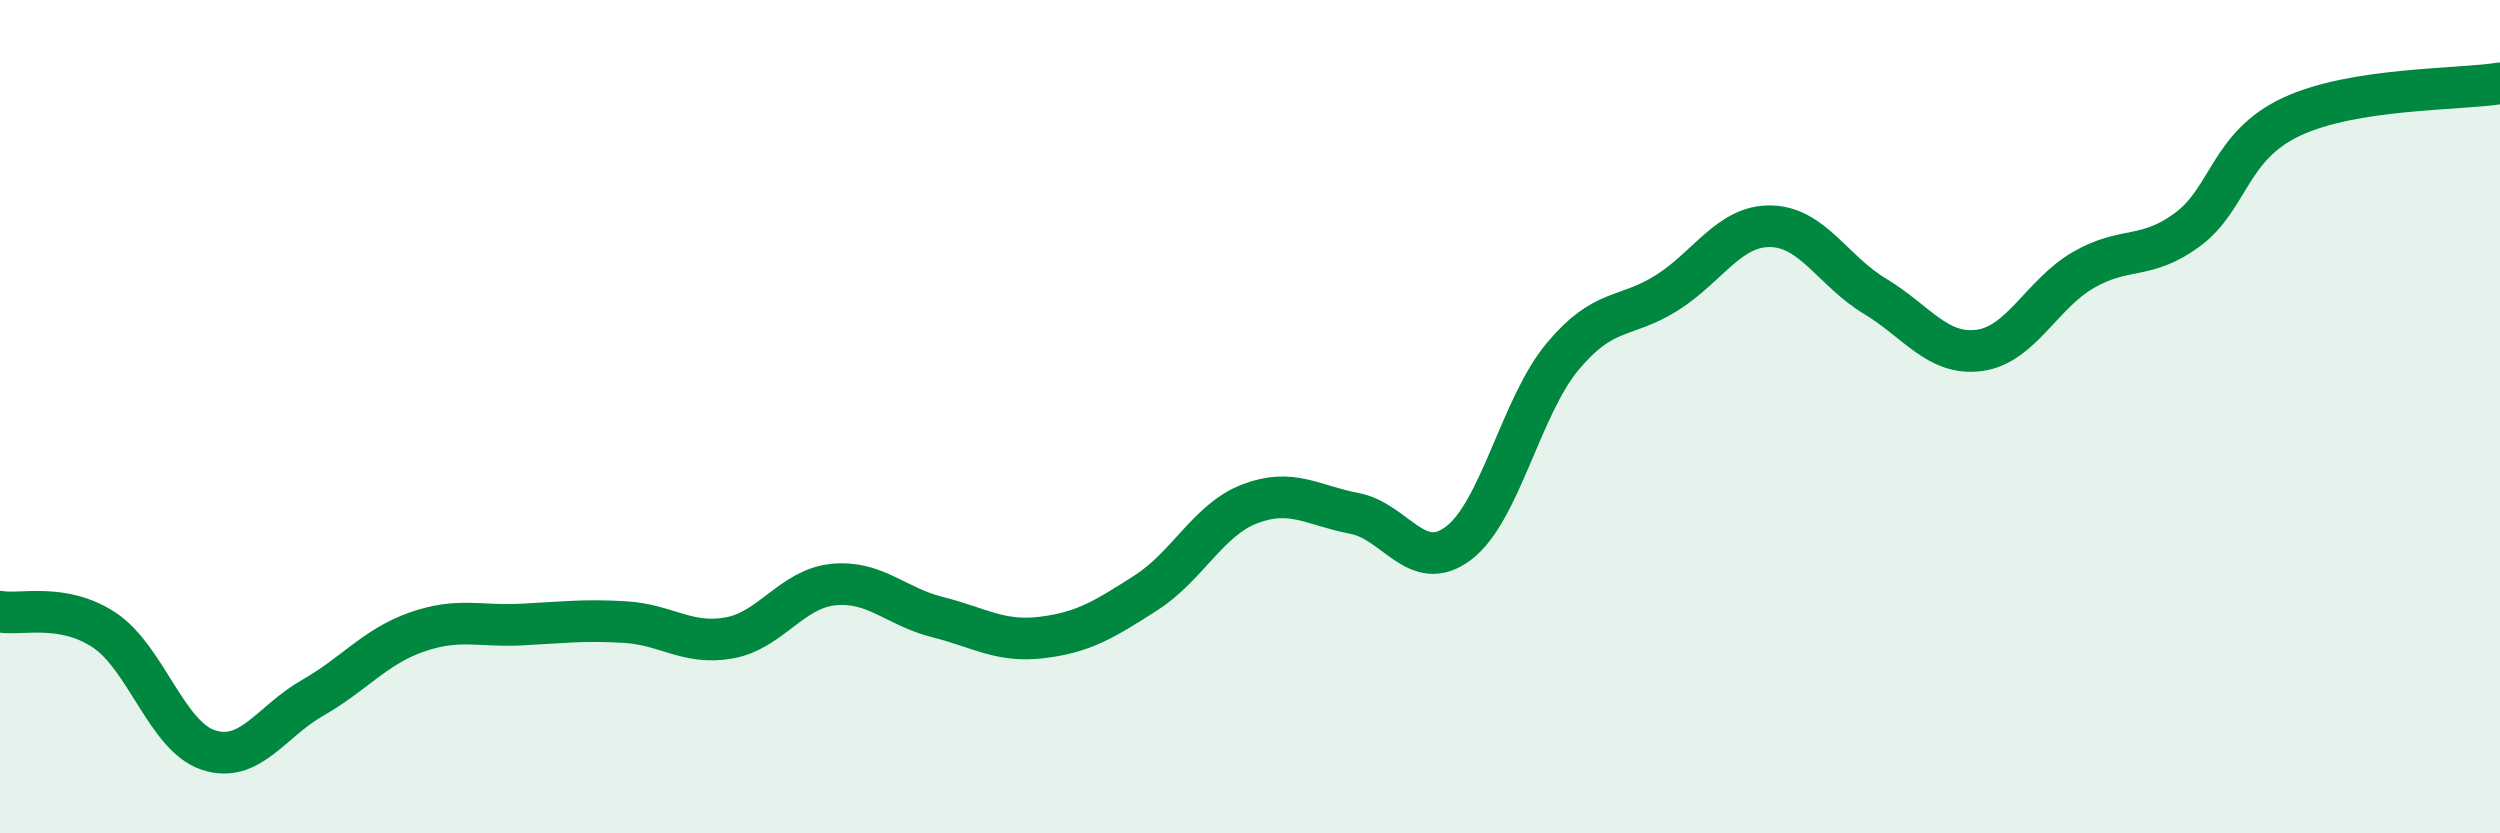
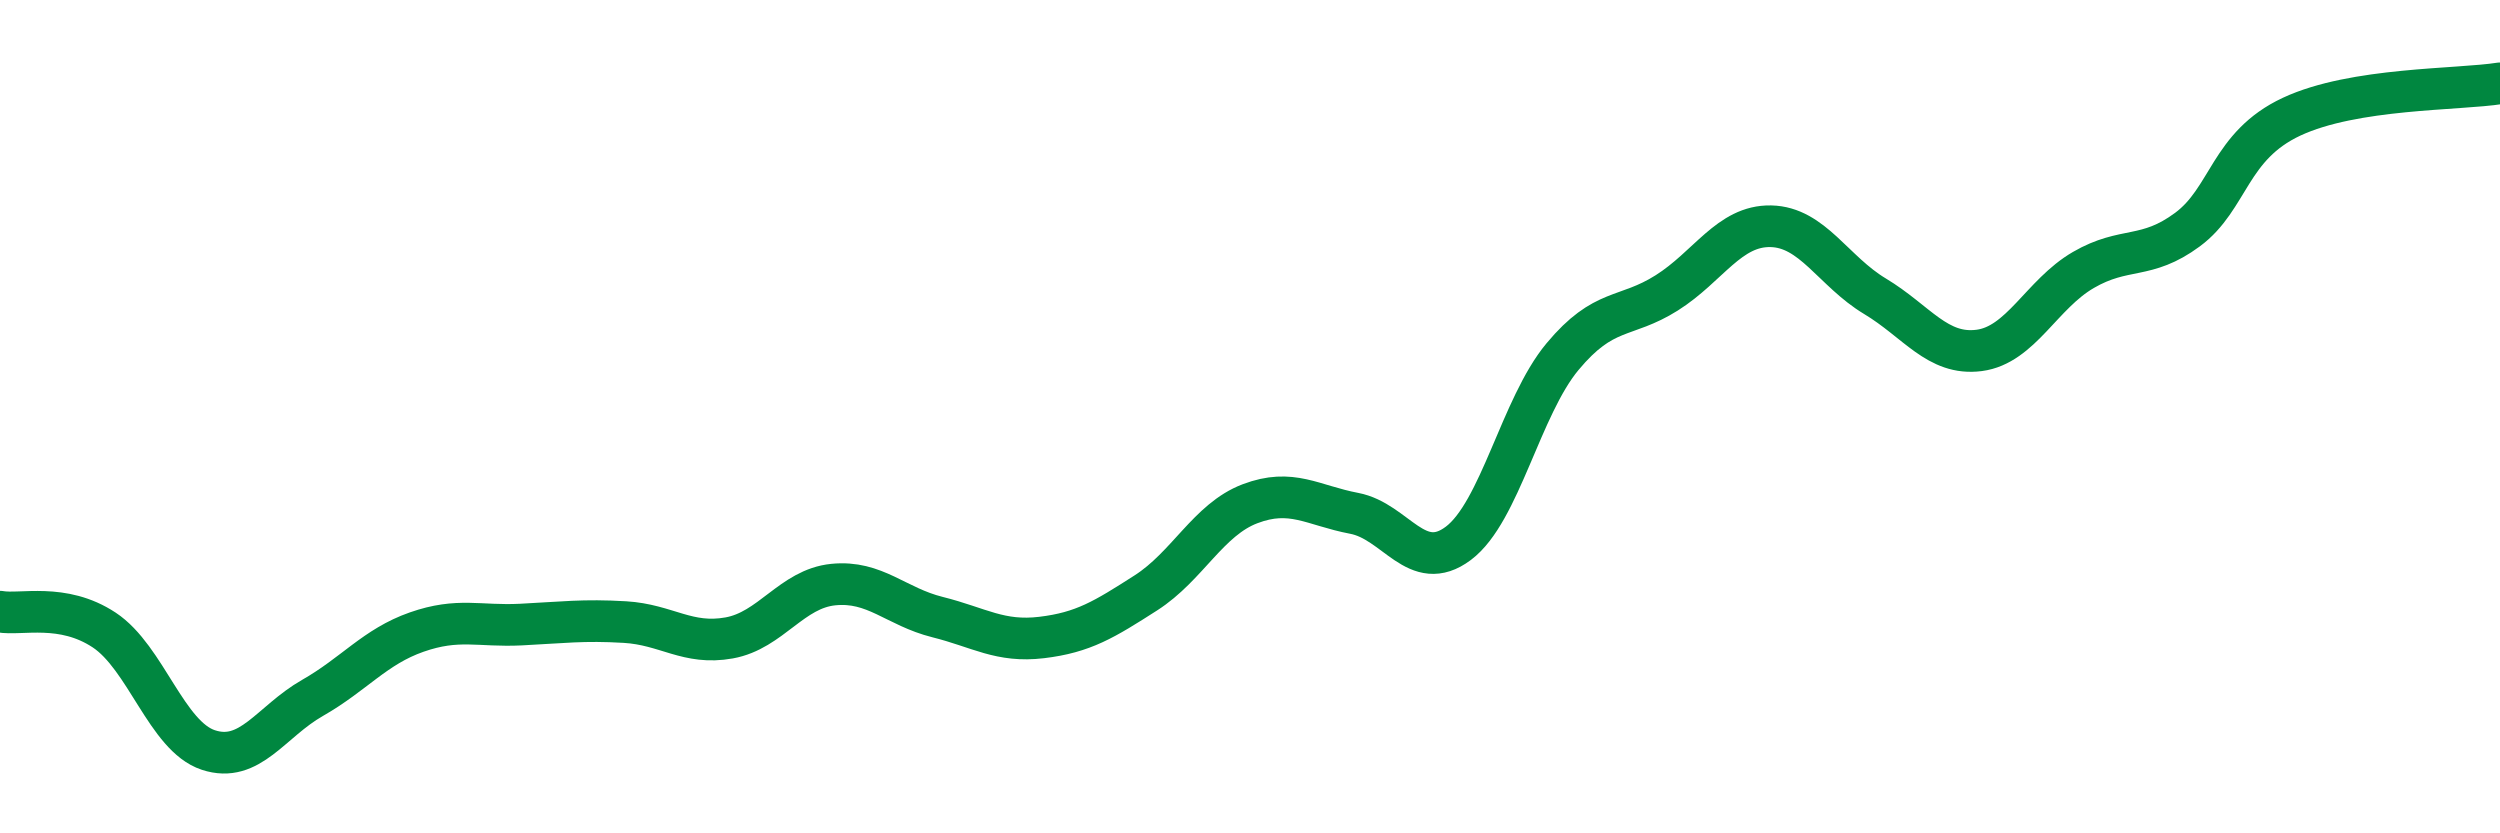
<svg xmlns="http://www.w3.org/2000/svg" width="60" height="20" viewBox="0 0 60 20">
-   <path d="M 0,14.68 C 0.5,14.77 1.5,14.46 2.5,15.12 C 3.5,15.78 4,17.67 5,18 C 6,18.33 6.5,17.32 7.5,16.75 C 8.5,16.18 9,15.52 10,15.17 C 11,14.82 11.5,15.04 12.5,14.99 C 13.5,14.94 14,14.87 15,14.93 C 16,14.99 16.5,15.49 17.5,15.31 C 18.5,15.13 19,14.13 20,14.03 C 21,13.93 21.5,14.56 22.5,14.81 C 23.5,15.06 24,15.42 25,15.3 C 26,15.18 26.5,14.87 27.5,14.23 C 28.5,13.59 29,12.47 30,12.09 C 31,11.71 31.5,12.13 32.5,12.32 C 33.5,12.51 34,13.79 35,13.04 C 36,12.29 36.5,9.76 37.5,8.56 C 38.5,7.36 39,7.66 40,7.03 C 41,6.4 41.5,5.41 42.5,5.43 C 43.5,5.45 44,6.51 45,7.11 C 46,7.71 46.5,8.54 47.5,8.41 C 48.5,8.28 49,7.06 50,6.48 C 51,5.9 51.5,6.25 52.5,5.51 C 53.5,4.77 53.5,3.5 55,2.8 C 56.5,2.1 59,2.16 60,2L60 20L0 20Z" fill="#008740" opacity="0.1" stroke-linecap="round" stroke-linejoin="round" />
  <path d="M 0,14.68 C 0.5,14.77 1.5,14.46 2.5,15.12 C 3.5,15.78 4,17.67 5,18 C 6,18.33 6.5,17.32 7.5,16.75 C 8.5,16.18 9,15.52 10,15.17 C 11,14.82 11.5,15.04 12.5,14.99 C 13.5,14.94 14,14.87 15,14.93 C 16,14.99 16.5,15.49 17.5,15.31 C 18.5,15.13 19,14.13 20,14.03 C 21,13.93 21.5,14.56 22.5,14.81 C 23.5,15.06 24,15.42 25,15.3 C 26,15.18 26.5,14.87 27.5,14.23 C 28.5,13.59 29,12.47 30,12.09 C 31,11.71 31.5,12.13 32.5,12.32 C 33.5,12.51 34,13.79 35,13.04 C 36,12.29 36.5,9.76 37.5,8.56 C 38.5,7.36 39,7.66 40,7.03 C 41,6.4 41.5,5.41 42.5,5.43 C 43.5,5.45 44,6.51 45,7.11 C 46,7.71 46.5,8.54 47.5,8.41 C 48.5,8.28 49,7.06 50,6.48 C 51,5.9 51.5,6.25 52.5,5.51 C 53.5,4.77 53.5,3.5 55,2.8 C 56.5,2.1 59,2.16 60,2" stroke="#008740" stroke-width="1" fill="none" stroke-linecap="round" stroke-linejoin="round" />
</svg>